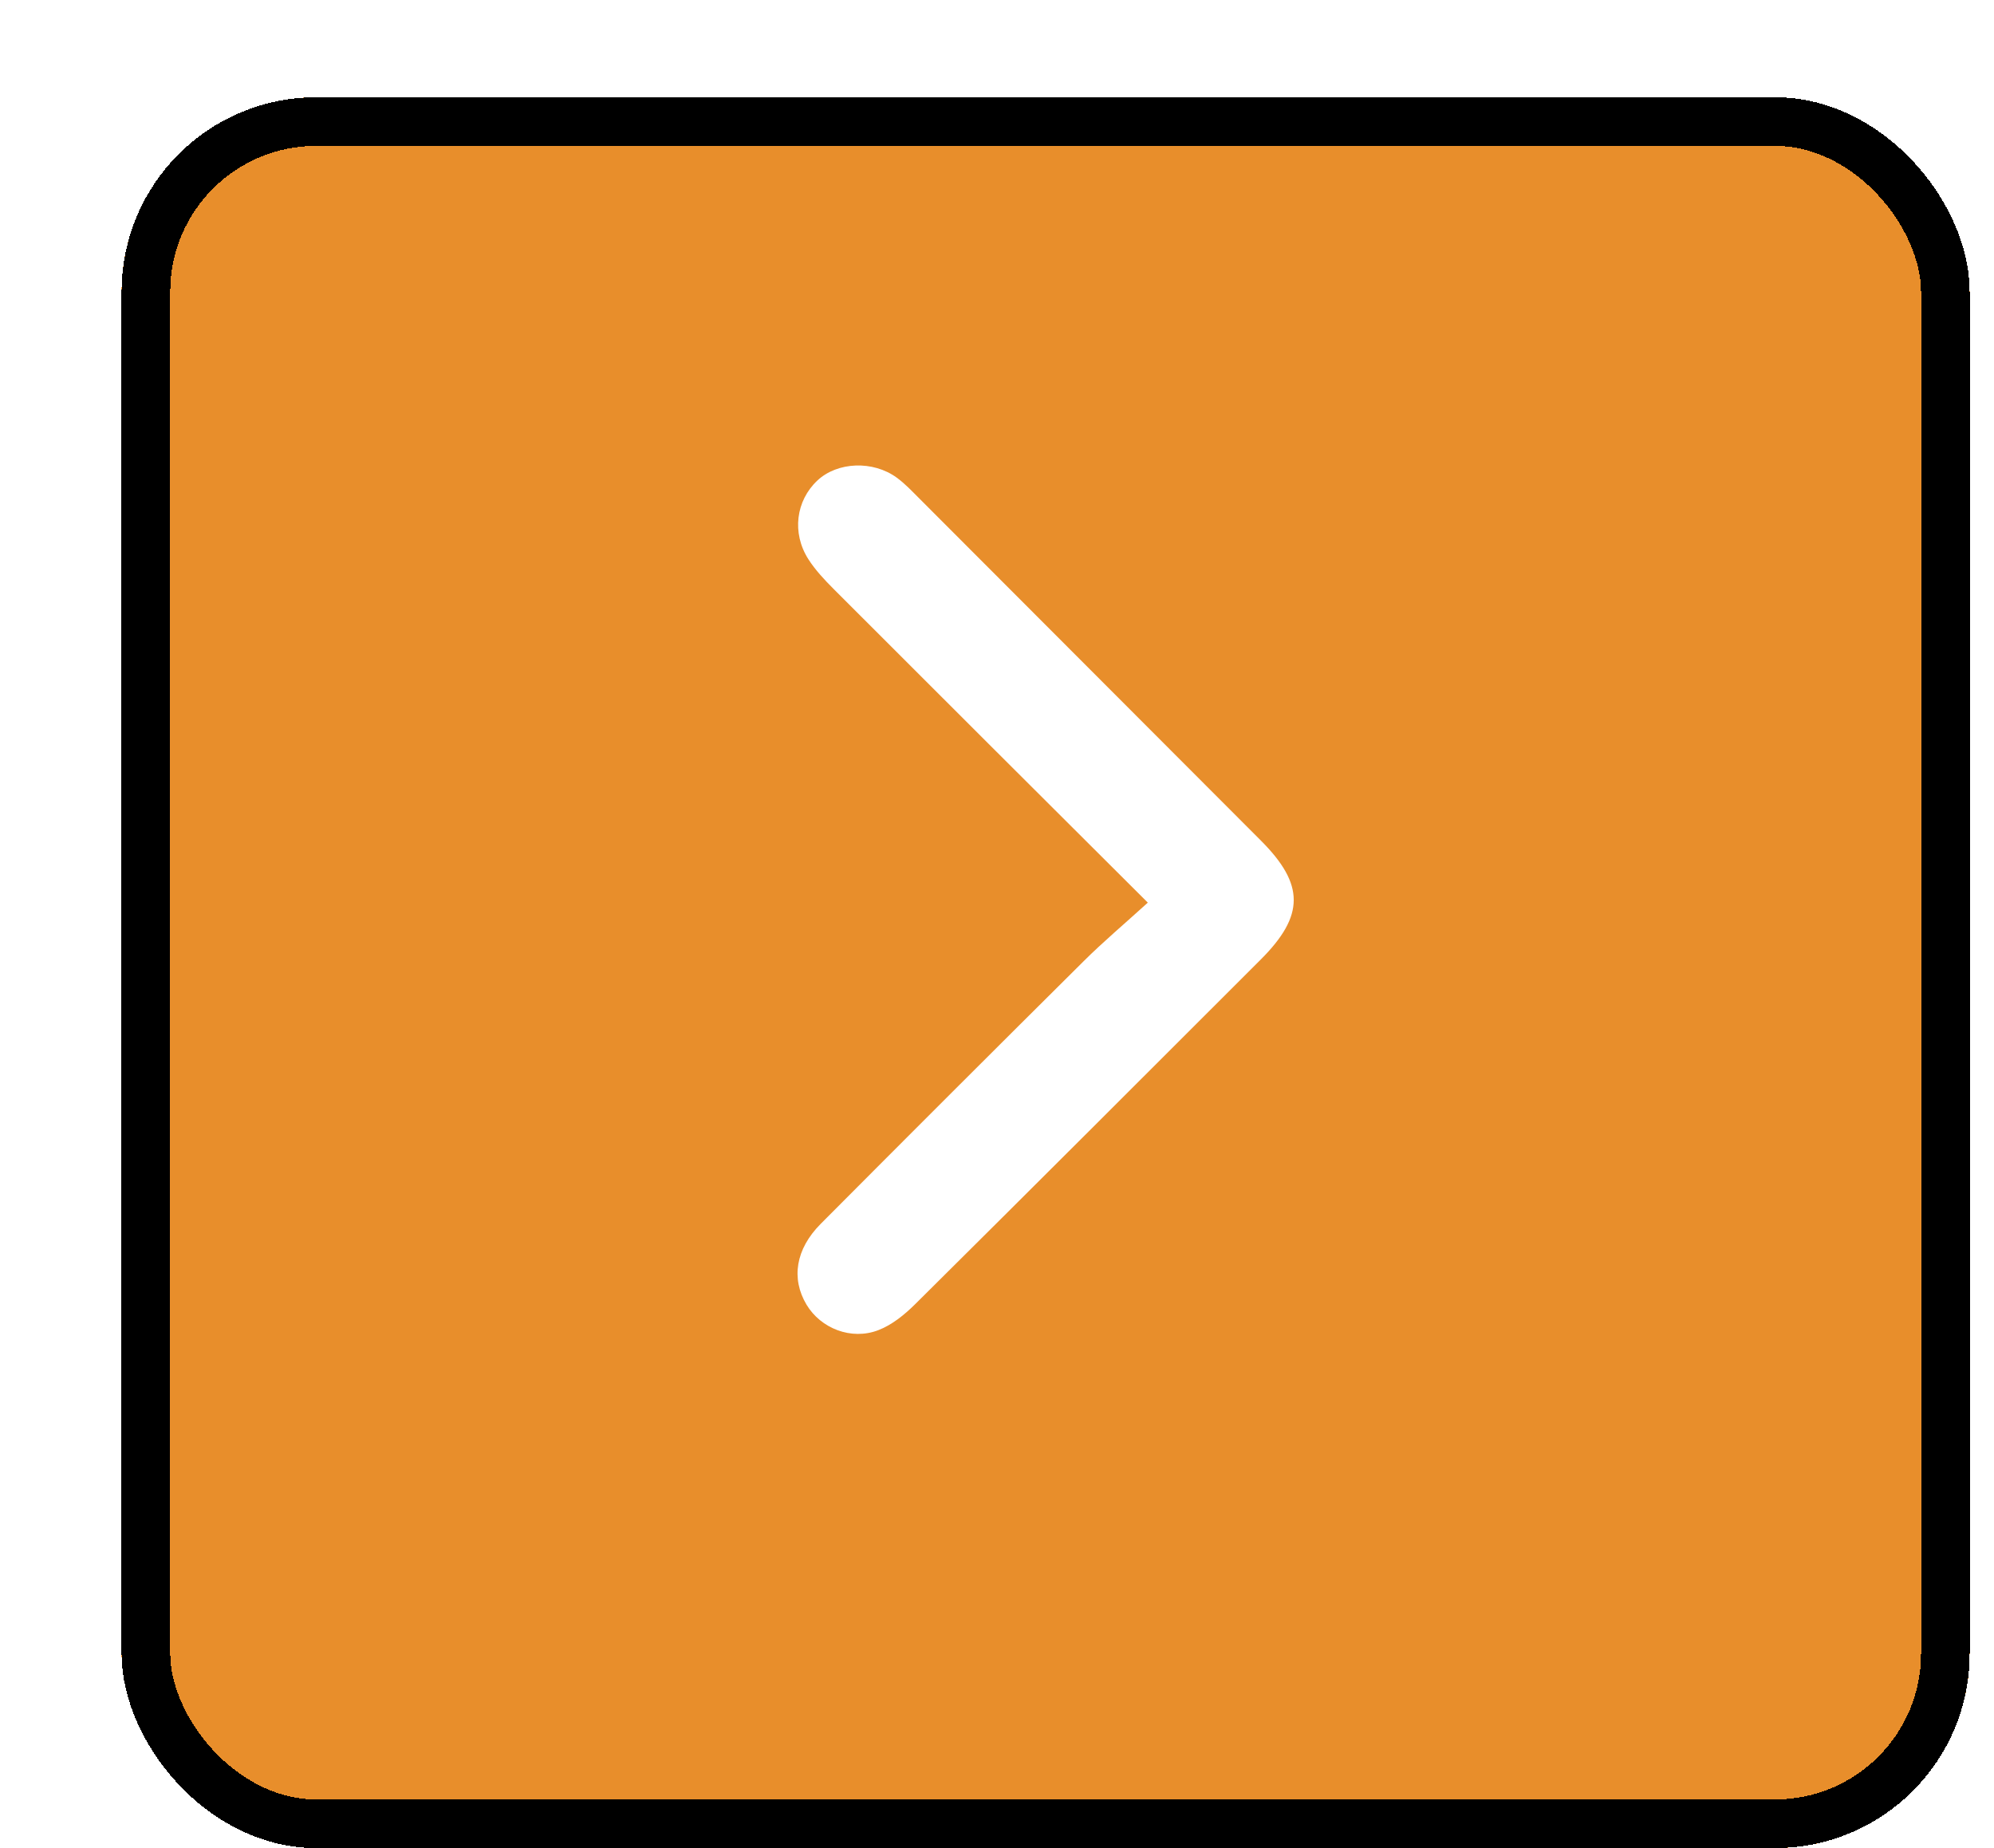
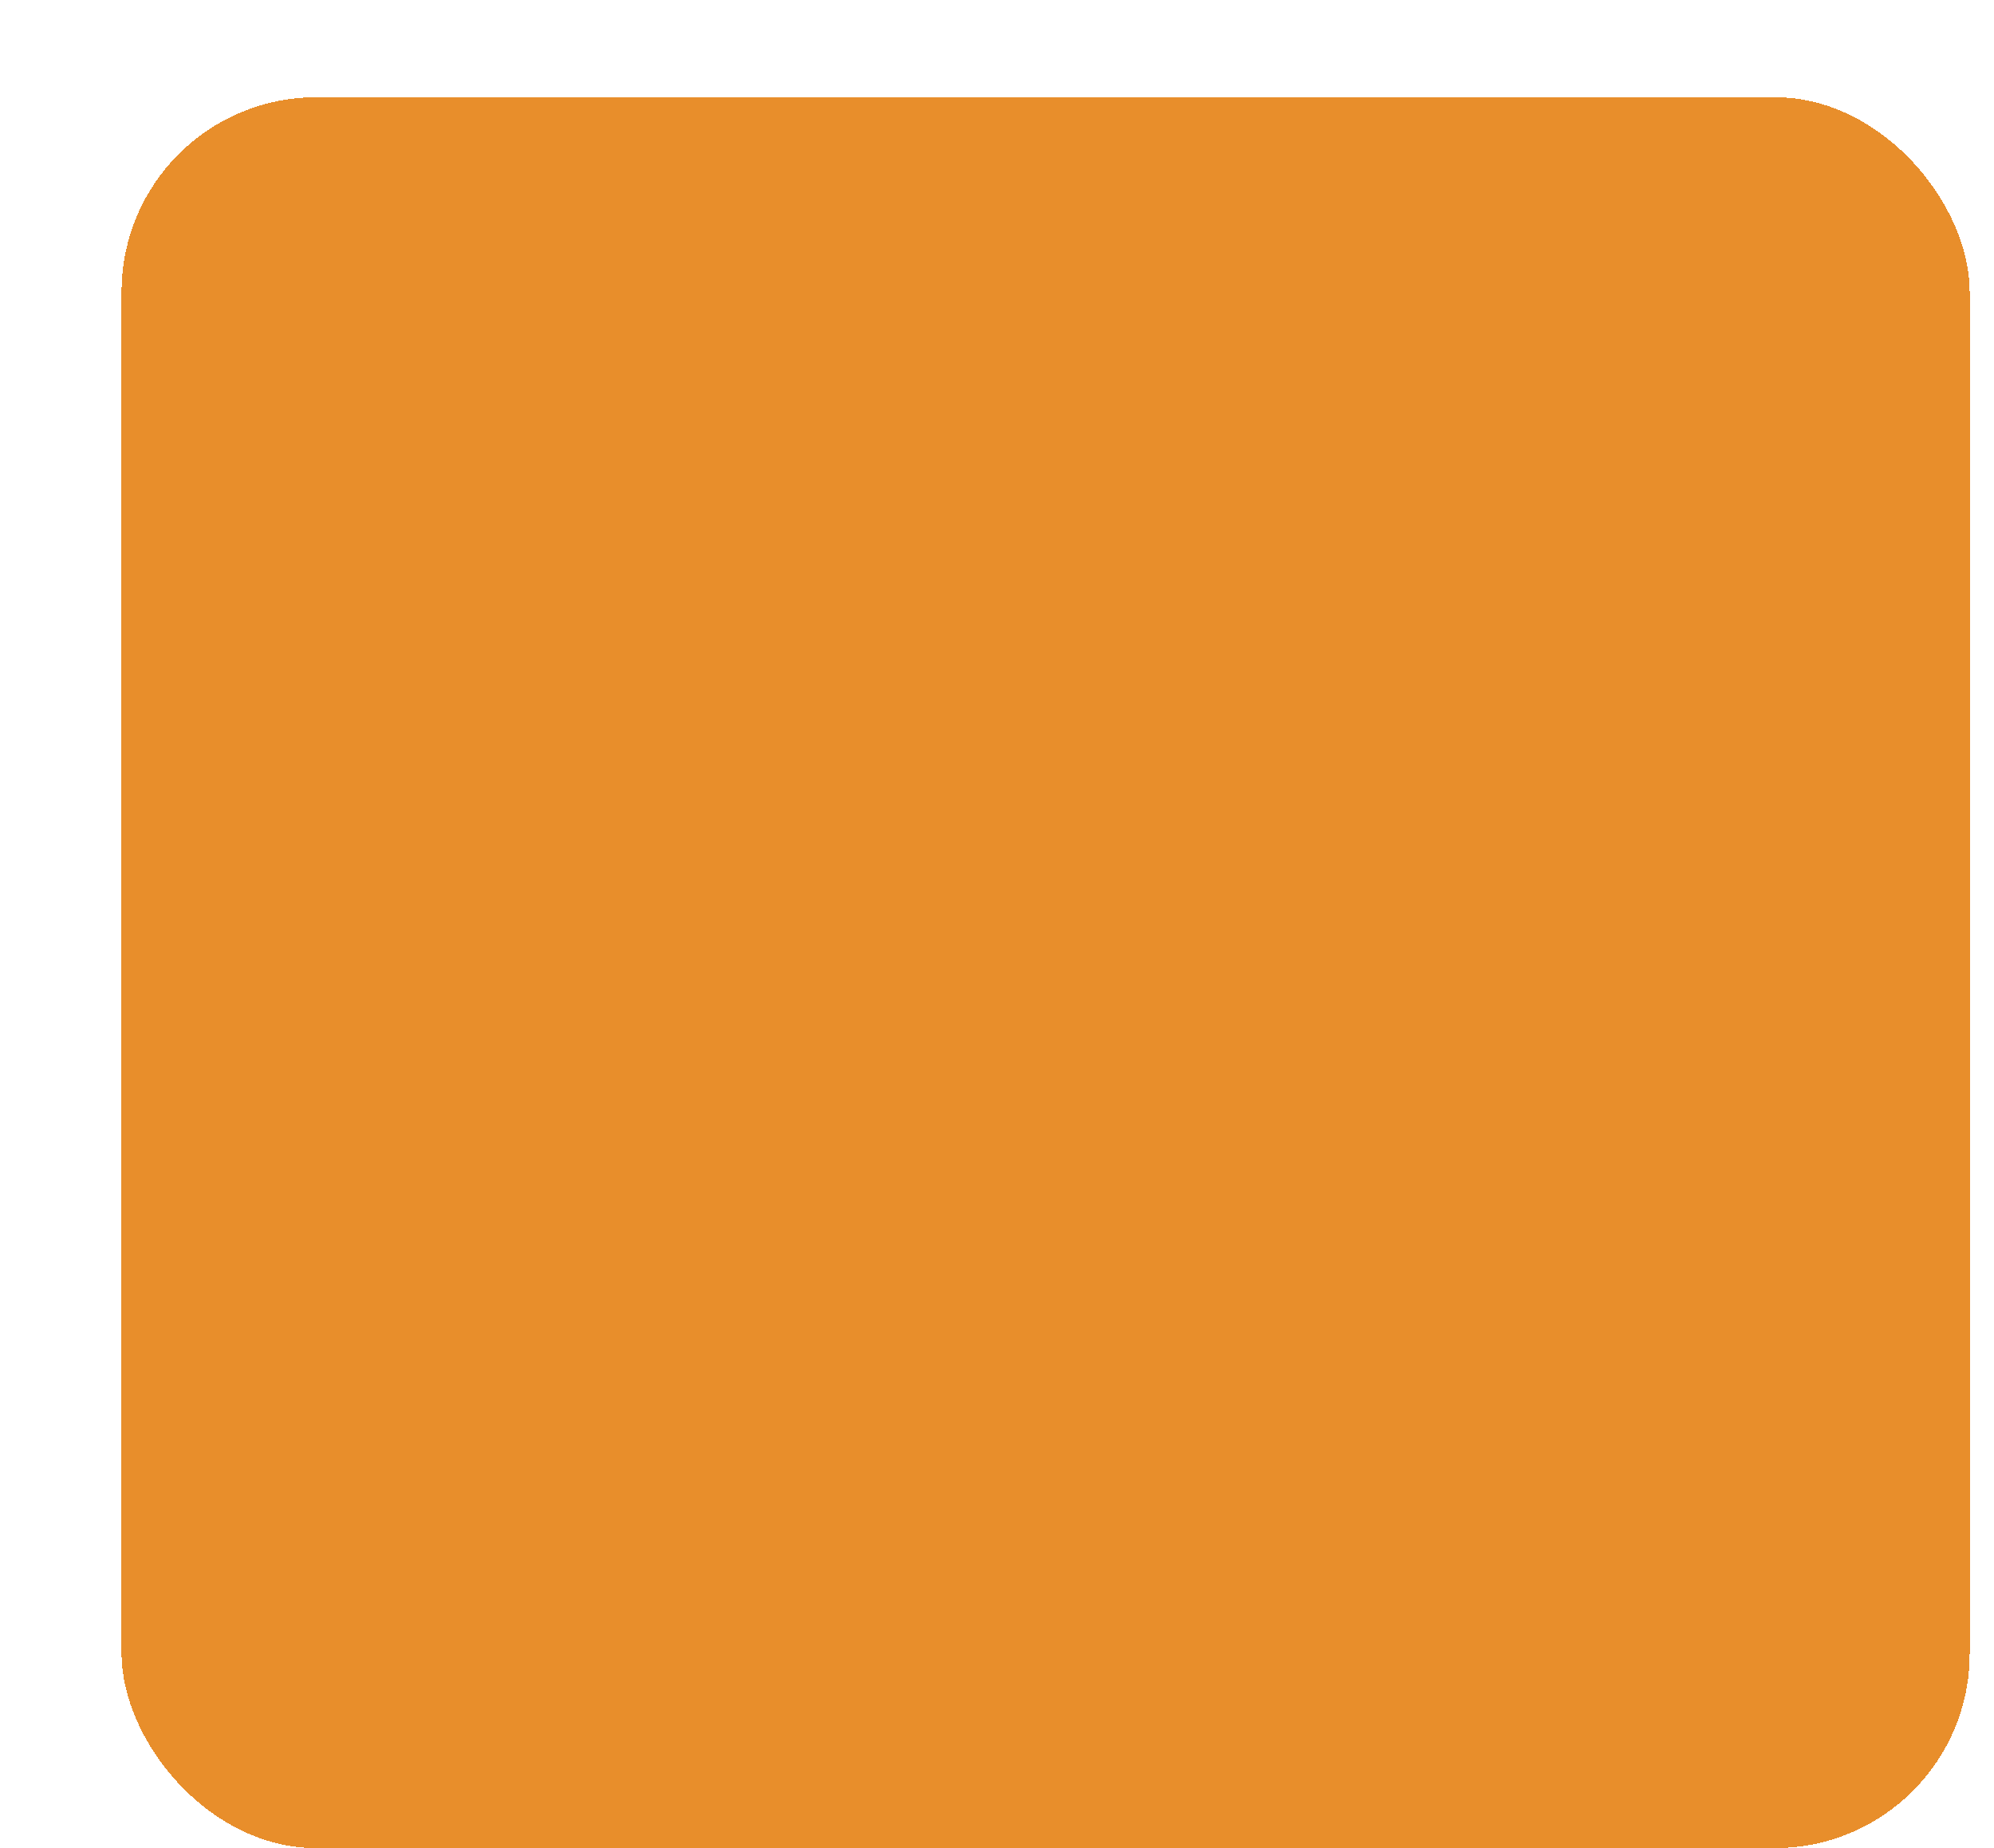
<svg xmlns="http://www.w3.org/2000/svg" width="41" height="38" viewBox="0 0 41 38" fill="none">
  <g filter="url(#filter0_d_159_13457)">
    <rect x="0.5" width="38" height="36" rx="4" fill="#E88E2B" shape-rendering="crispEdges" />
-     <rect x="1" y="0.5" width="37" height="35" rx="3.5" stroke="black" shape-rendering="crispEdges" />
    <g clip-path="url(#clip0_159_13457)">
      <g clip-path="url(#clip1_159_13457)">
-         <path d="M21.599 16.558C19.36 14.325 17.251 12.224 15.147 10.117C14.956 9.926 14.766 9.724 14.621 9.498C14.277 8.958 14.365 8.295 14.807 7.88C15.217 7.495 15.951 7.463 16.442 7.824C16.606 7.944 16.748 8.095 16.893 8.24C19.238 10.588 21.585 12.938 23.931 15.289C24.825 16.186 24.826 16.826 23.927 17.726C21.563 20.09 19.199 22.453 16.826 24.808C16.606 25.027 16.346 25.241 16.062 25.35C15.503 25.567 14.874 25.313 14.583 24.826C14.264 24.291 14.358 23.685 14.875 23.165C16.672 21.36 18.474 19.559 20.282 17.764C20.683 17.365 21.116 17.001 21.6 16.561L21.599 16.558Z" fill="white" />
-       </g>
+         </g>
    </g>
  </g>
  <defs>
    <filter id="filter0_d_159_13457" x="0.5" y="0" width="40" height="38" filterUnits="userSpaceOnUse" color-interpolation-filters="sRGB">
      <feFlood flood-opacity="0" result="BackgroundImageFix" />
      <feColorMatrix in="SourceAlpha" type="matrix" values="0 0 0 0 0 0 0 0 0 0 0 0 0 0 0 0 0 0 127 0" result="hardAlpha" />
      <feOffset dx="2" dy="2" />
      <feComposite in2="hardAlpha" operator="out" />
      <feColorMatrix type="matrix" values="0 0 0 0 0 0 0 0 0 0 0 0 0 0 0 0 0 0 1 0" />
      <feBlend mode="normal" in2="BackgroundImageFix" result="effect1_dropShadow_159_13457" />
      <feBlend mode="normal" in="SourceGraphic" in2="effect1_dropShadow_159_13457" result="shape" />
    </filter>
    <clipPath id="clip0_159_13457">
-       <rect x="5.5" y="4" width="28" height="28" rx="2" fill="white" />
-     </clipPath>
+       </clipPath>
    <clipPath id="clip1_159_13457">
-       <rect width="17.857" height="14.284" fill="white" transform="translate(26.642 7.571) rotate(90)" />
-     </clipPath>
+       </clipPath>
  </defs>
</svg>